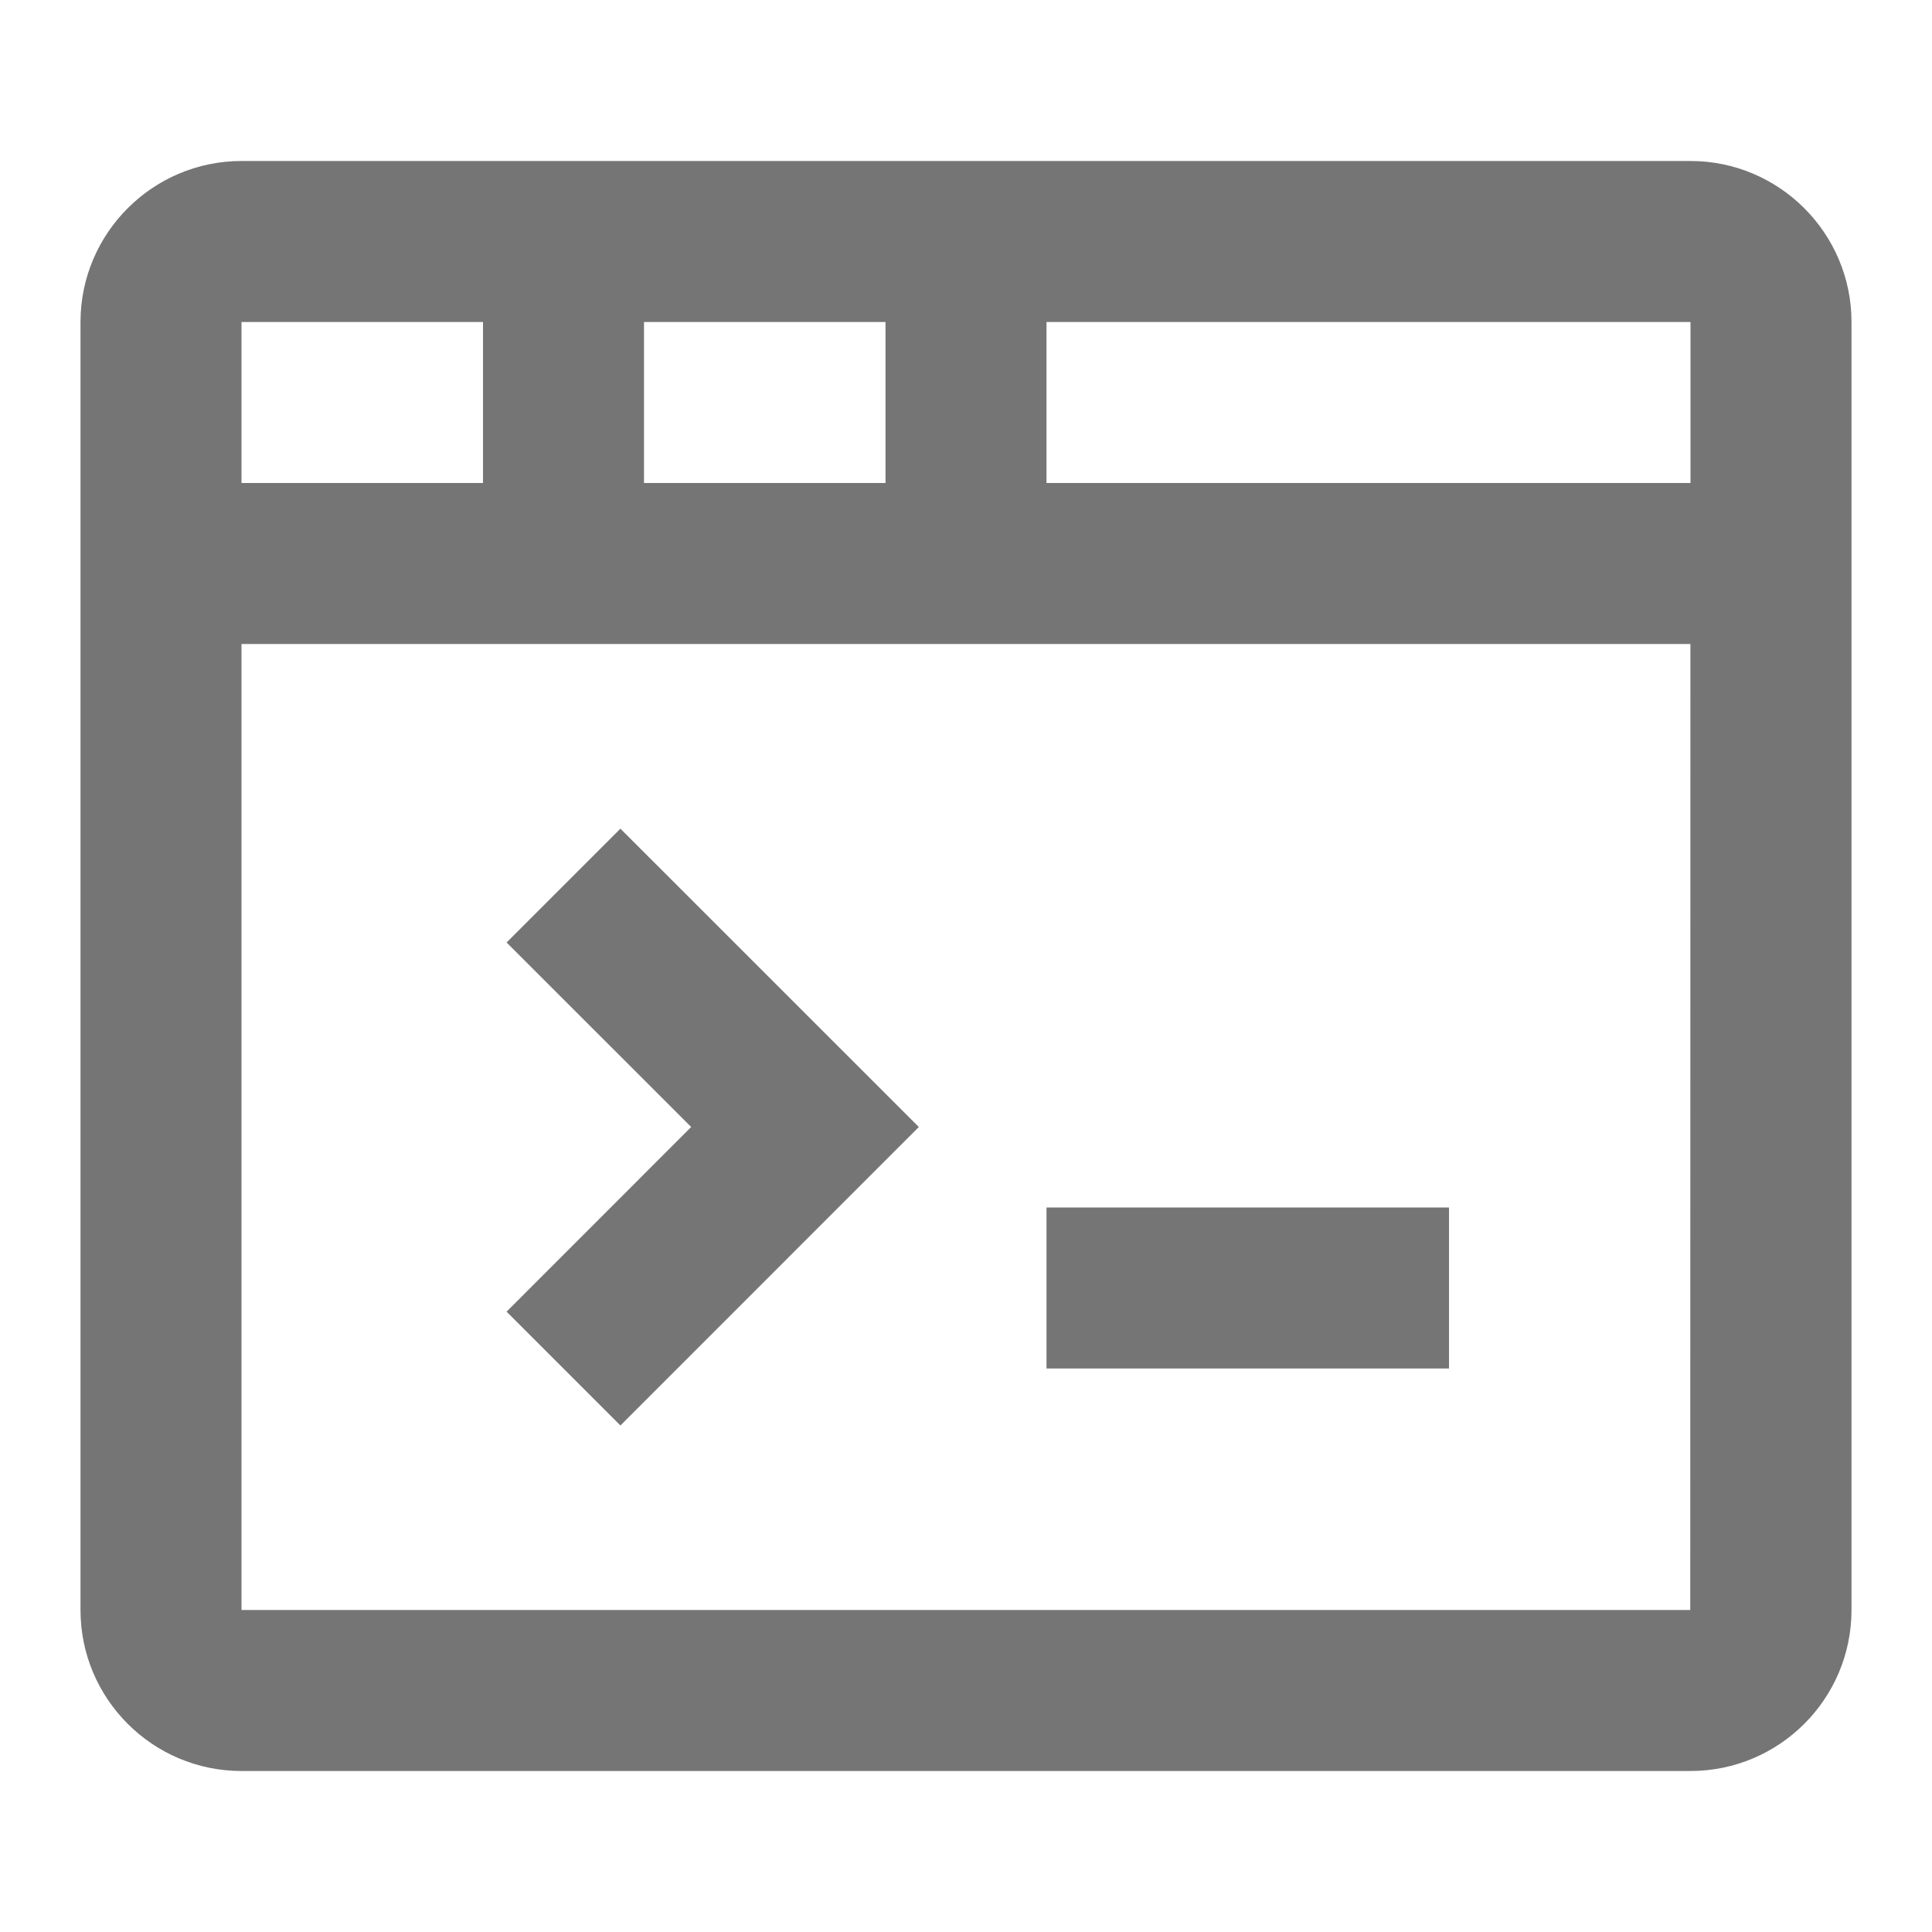
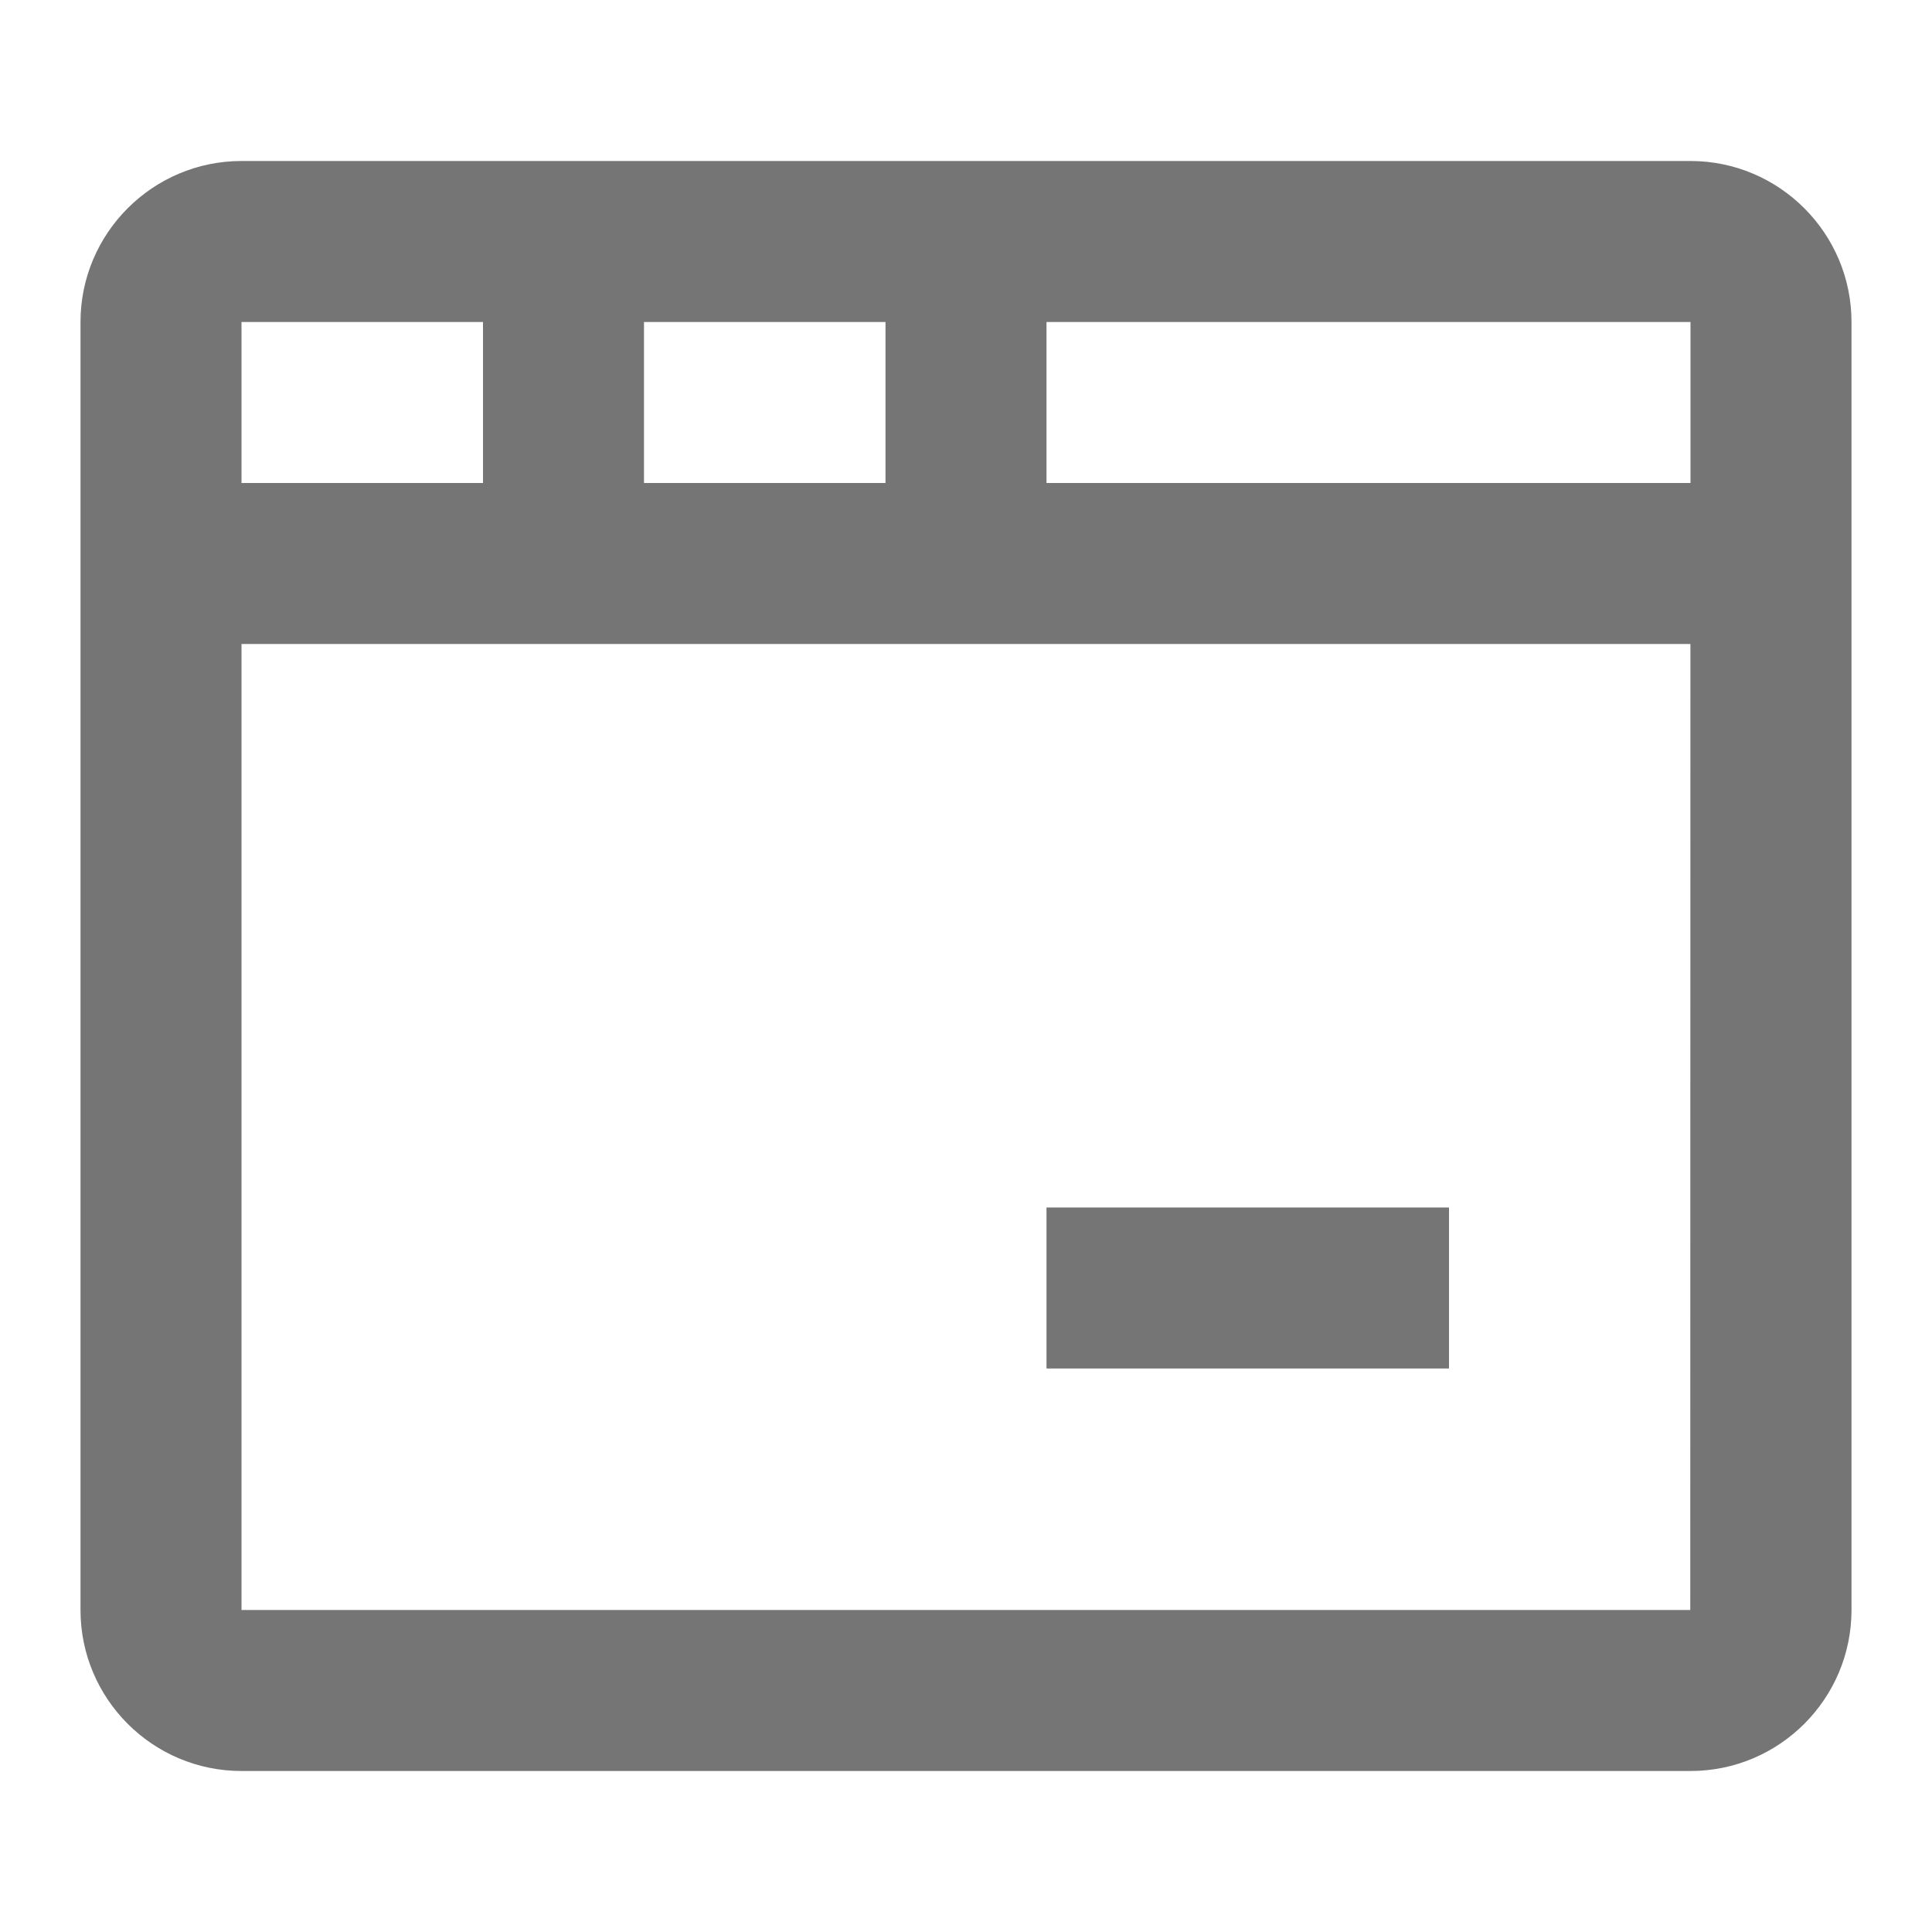
<svg xmlns="http://www.w3.org/2000/svg" version="1.1" x="0px" y="0px" width="24px" height="24px" viewBox="0 0 24 24" enable-background="new 0 0 24 24" xml:space="preserve">
  <g id="Frames-24px">
    <rect fill="none" width="24" height="24" />
  </g>
  <g id="Solid">
    <g>
      <path fill="#757575" d="M21,2H3C1.897,2,1,2.898,1,4v16c0,1.104,0.897,2,2,2h18c1.103,0,2-0.896,2-2V4C23,2.898,22.103,2,21,2z     M21,6h-8V4h8L21,6z M8,6V4h3v2H8z M6,4v2H3V4H6z M3,20V8h17.999l-0.002,12H3z" />
      <rect x="13" y="15" fill="#757575" width="5" height="2" />
-       <polygon fill="#757575" points="6.293,11.708 8.586,14 6.293,16.294 7.707,17.708 11.414,14 7.707,10.294   " />
    </g>
  </g>
</svg>